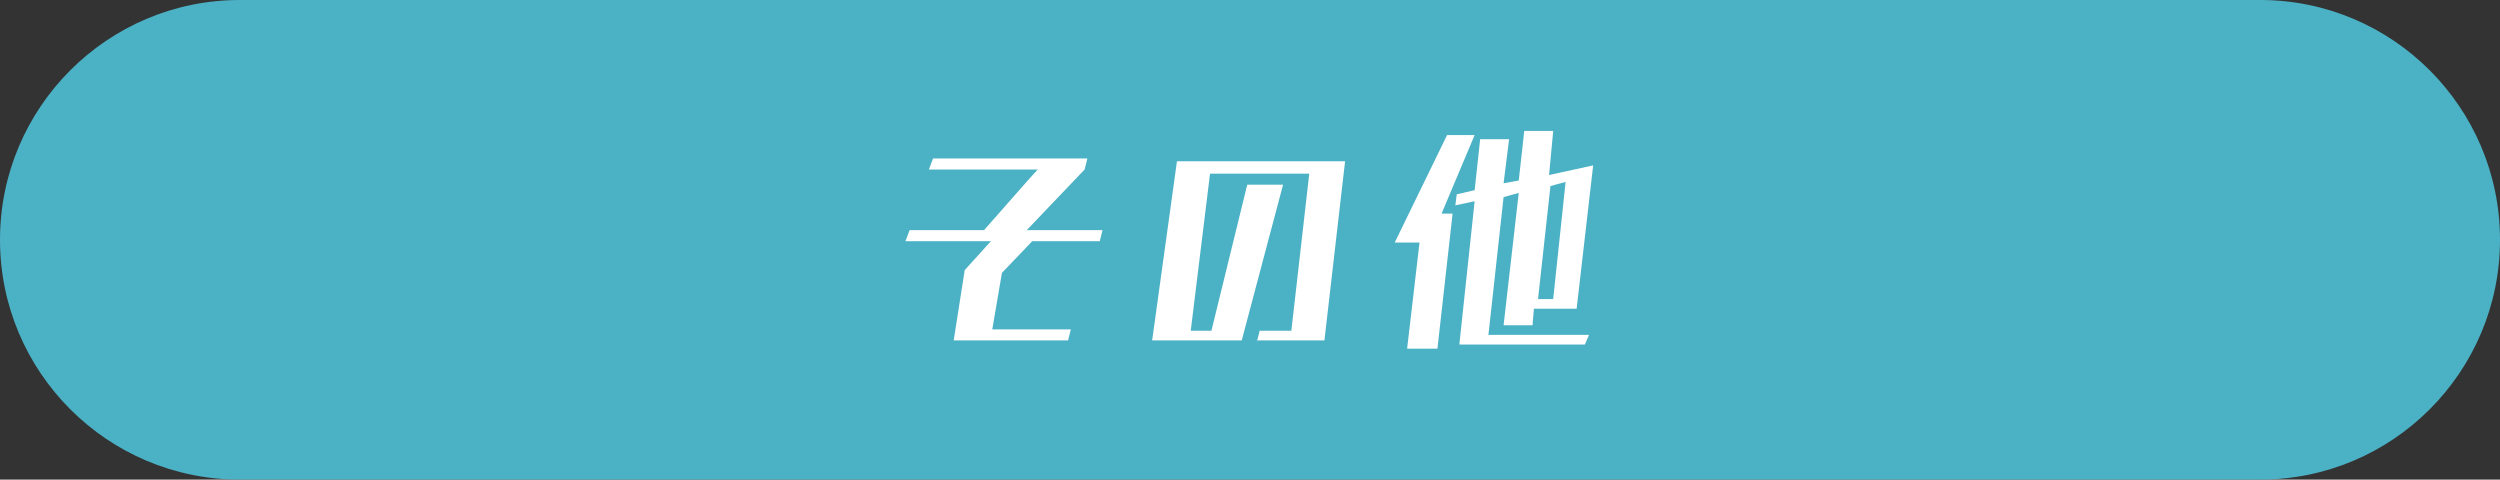
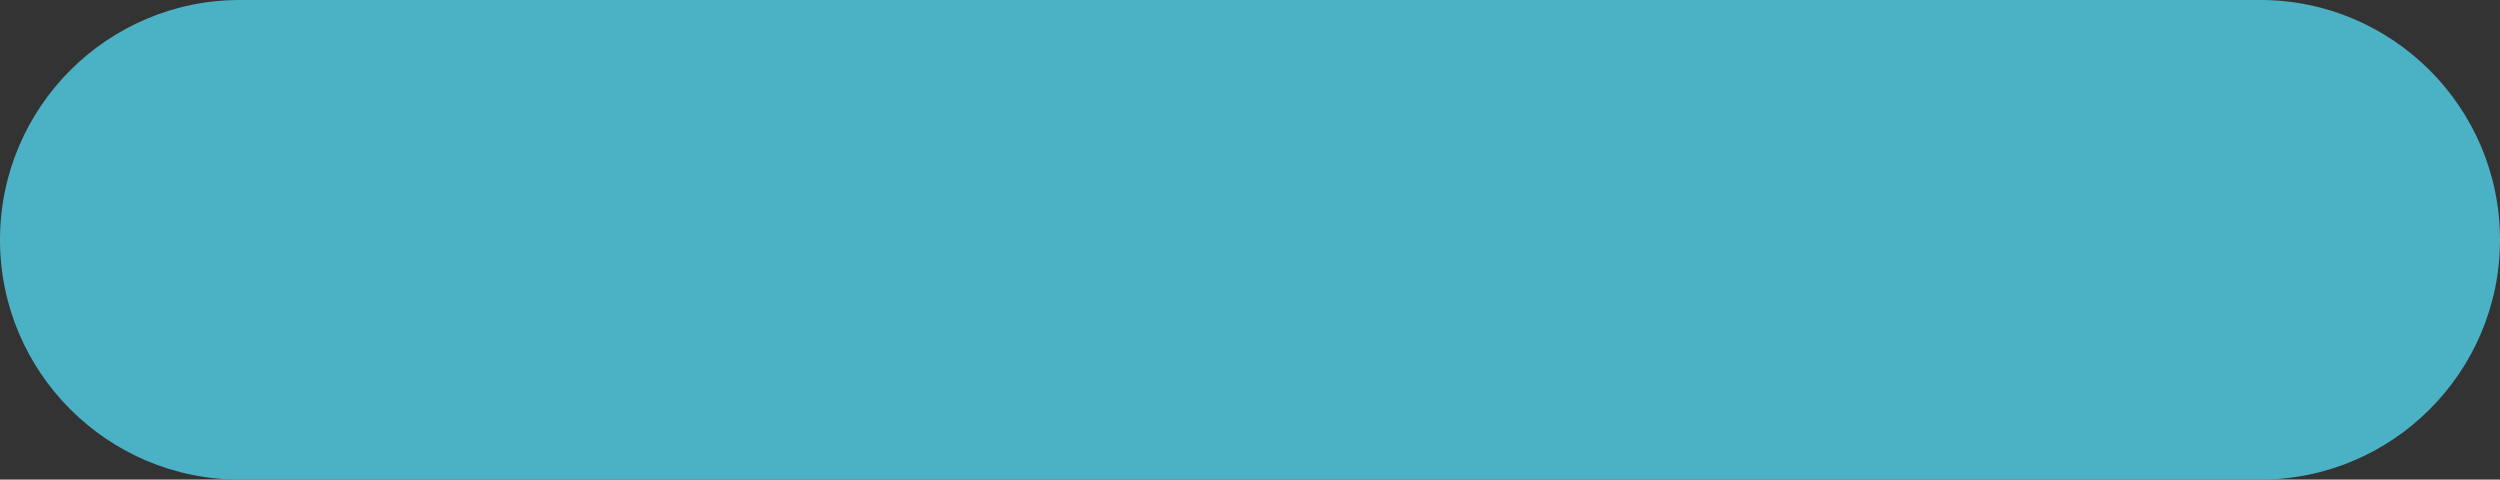
<svg xmlns="http://www.w3.org/2000/svg" version="1.1" id="レイヤー_1" x="0" y="0" viewBox="0 0 181.4 34.8" style="enable-background:new 0 0 181.4 34.8" xml:space="preserve">
  <rect x="0" y="0" width="181.4" height="34.8" fill="#333333" stroke="none" />
  <style>.st1{fill:#fff}</style>
  <path d="M164 34.8H17.4C7.8 34.8 0 27 0 17.4 0 7.8 7.8 0 17.4 0H164c9.6 0 17.4 7.8 17.4 17.4 0 9.6-7.8 17.4-17.4 17.4z" style="fill:#4bb1c5" />
-   <path class="st1" d="m69.2 24.7.8-5.1 1.9-2.1h-6.2l.3-.8h5.4c2.9-3.3 3.7-4.2 3.9-4.4h-7.9l.3-.8h11.2l-.2.8-4.2 4.4H80l-.2.8h-4.9l-2.2 2.3-.7 4.1h5.7l-.2.8h-8.3zM91.2 24.8l.2-.8h2.3L95 12.6h-7.2L86.4 24h1.5l2.6-10.6h2.6l-3 11.3h-6.5l1.8-13h12.2l-1.5 13h-4.9zM102.1 25.3l.9-7.7h-1.8l3.8-7.8h2l-2.4 5.7h.8l-1.1 9.8h-2.2zm3.8-.4 1.1-10.3-1.4.3.1-.8 1.3-.3.4-3.7h2.1l-.4 3.2 1.1-.2.4-3.6h2.1l-.3 3.2 3.2-.7-1.2 10.4h-3.1l-.1 1.2h-2.1l1.1-9.6-1.1.3-1.1 10h7.3l-.3.7h-9.1zm7.7-11.7-1.1.3-.9 8.2h1.1l.9-8.5z" />
</svg>